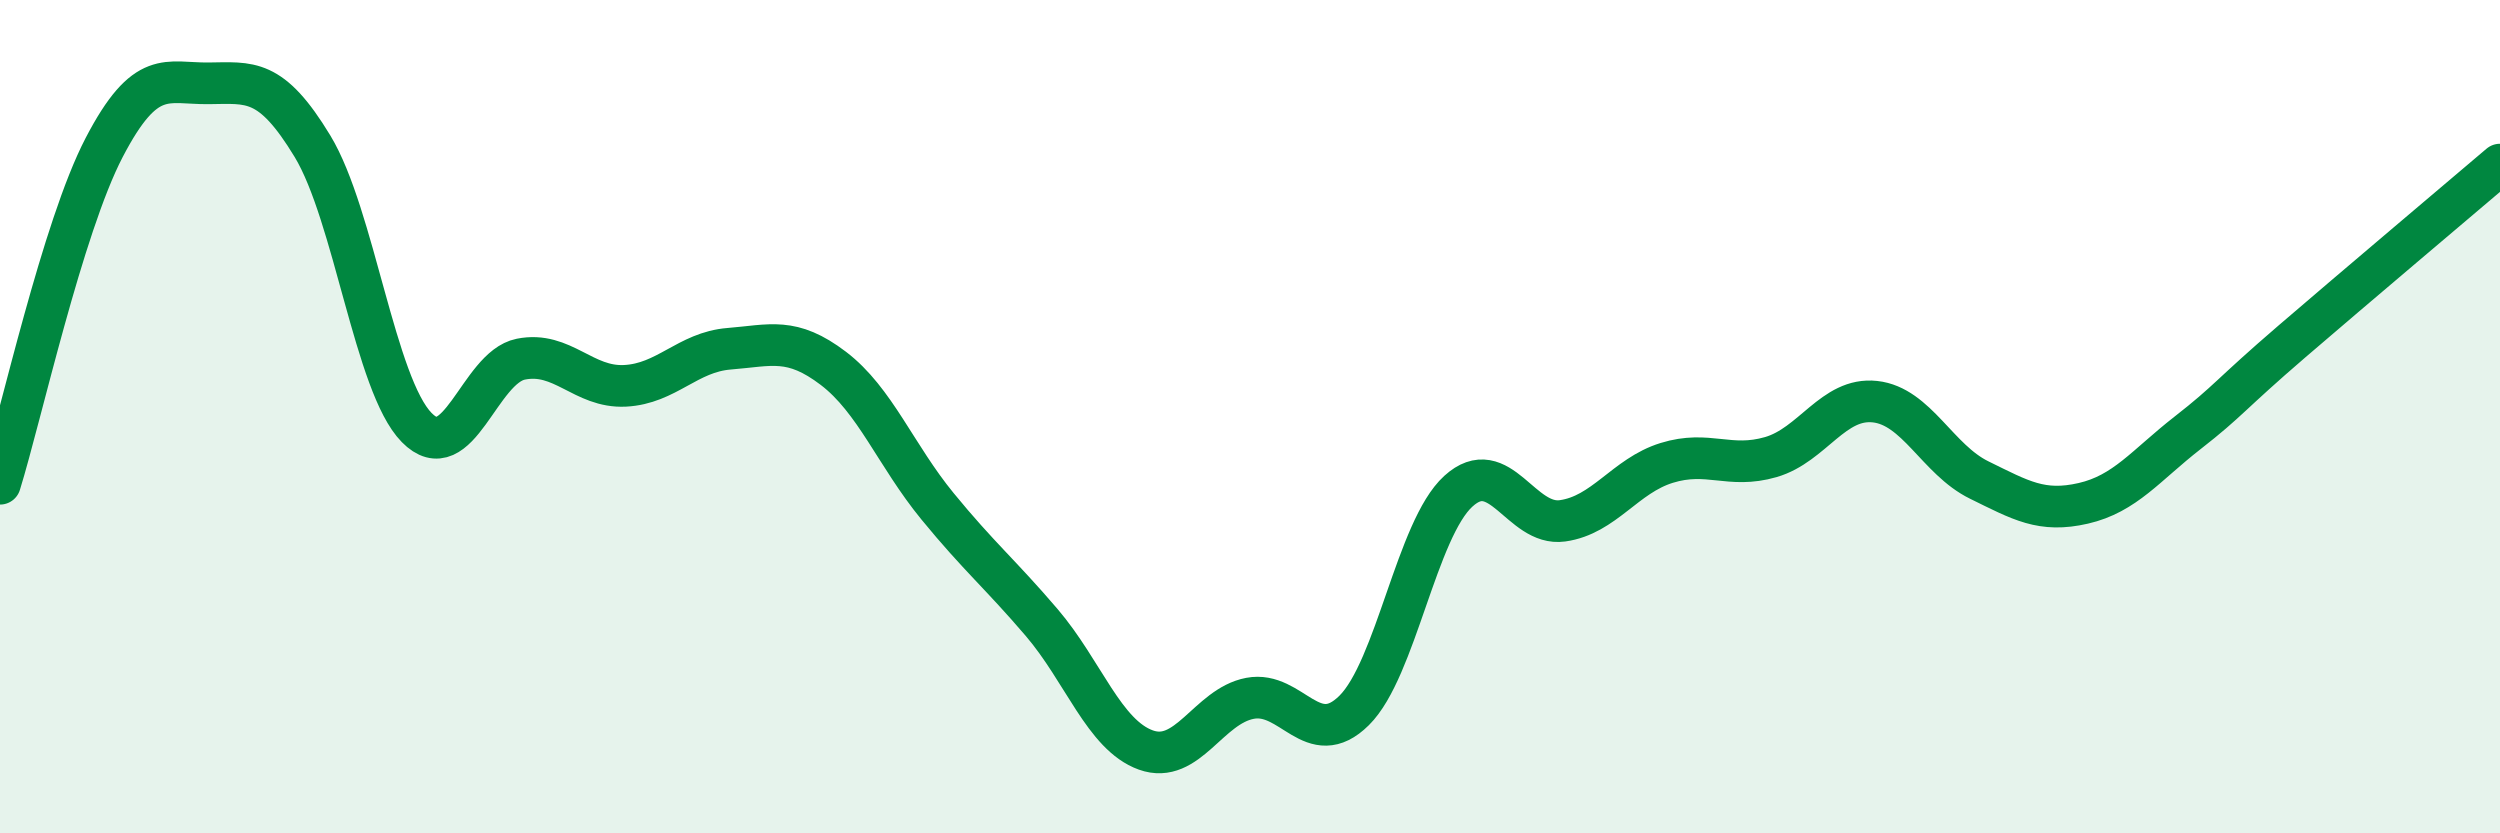
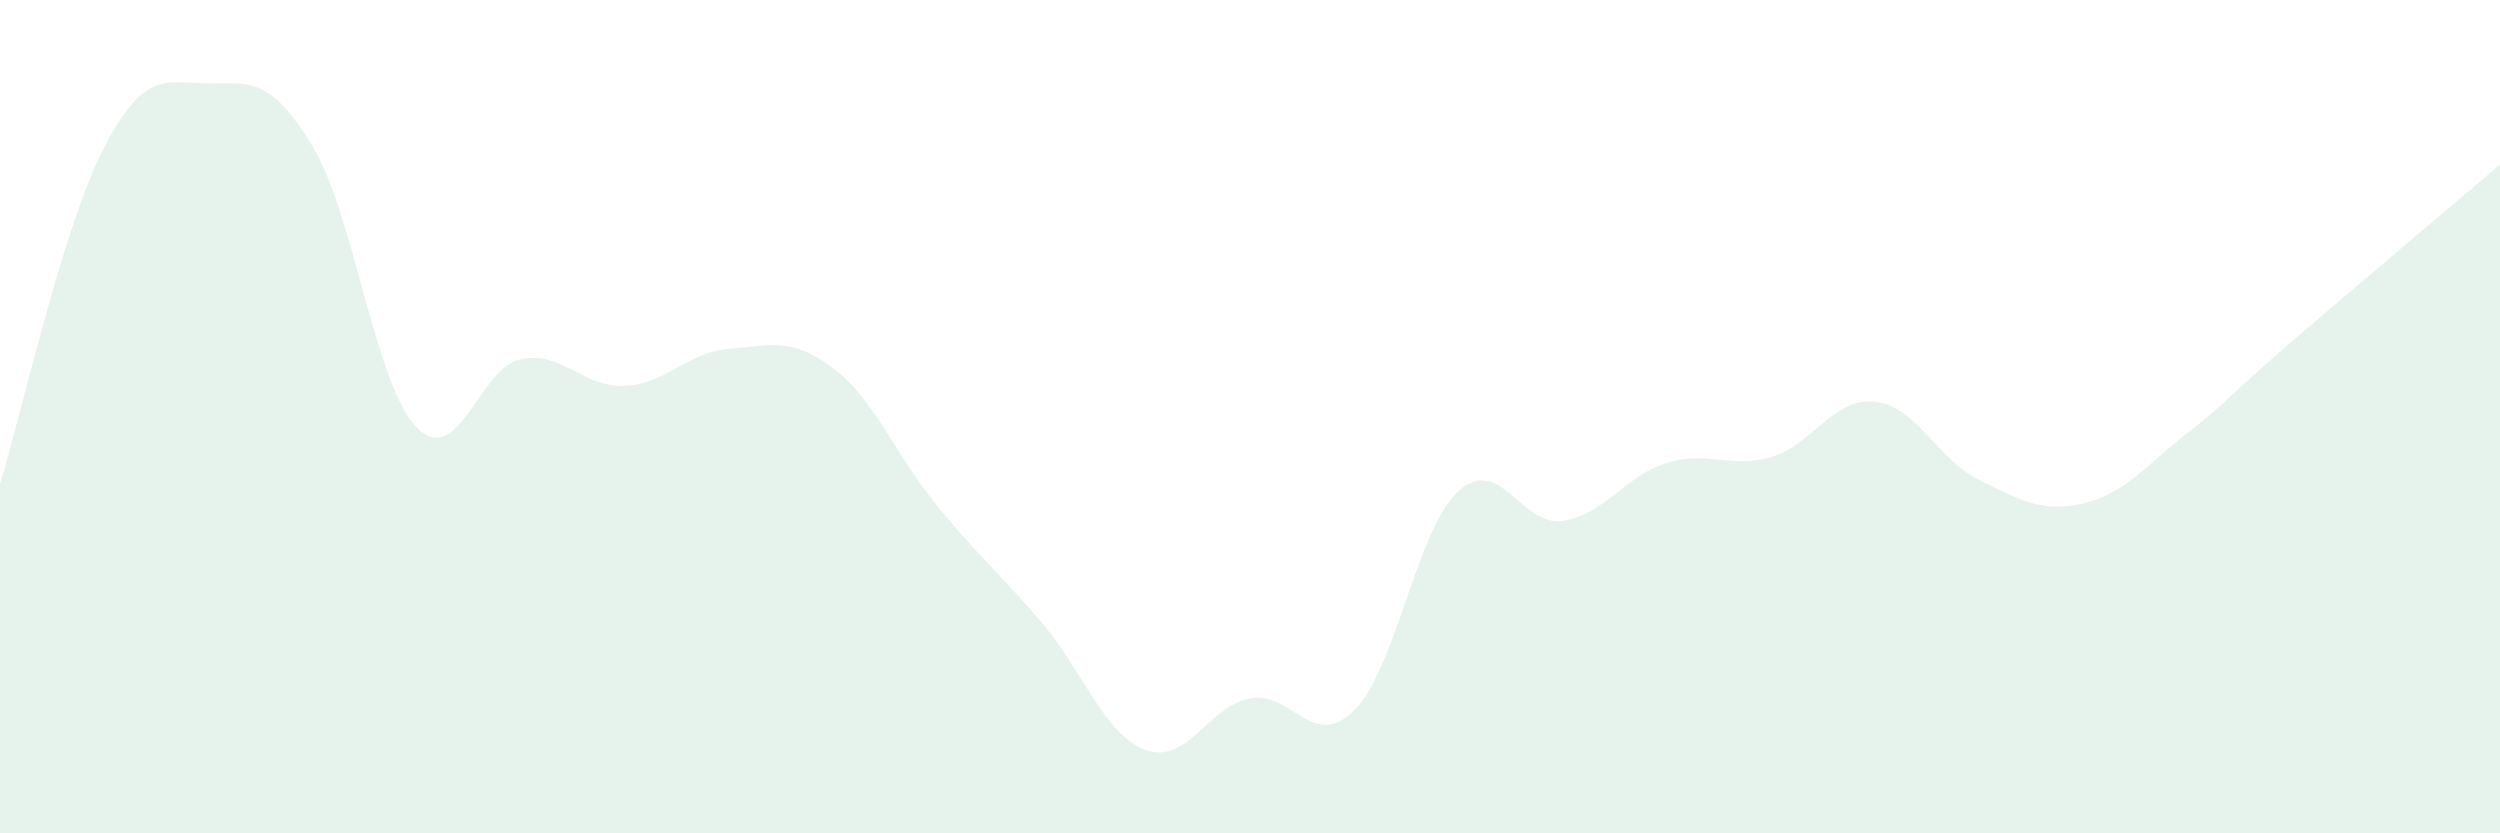
<svg xmlns="http://www.w3.org/2000/svg" width="60" height="20" viewBox="0 0 60 20">
  <path d="M 0,11.61 C 0.5,10 1.5,5.46 2.5,3.54 C 3.5,1.62 4,2.01 5,2 C 6,1.99 6.5,1.86 7.5,3.51 C 8.5,5.16 9,9.24 10,10.26 C 11,11.28 11.5,8.82 12.5,8.62 C 13.5,8.42 14,9.31 15,9.26 C 16,9.21 16.5,8.45 17.5,8.37 C 18.5,8.29 19,8.08 20,8.84 C 21,9.6 21.5,10.93 22.5,12.15 C 23.5,13.37 24,13.77 25,14.94 C 26,16.11 26.5,17.64 27.5,18 C 28.5,18.36 29,16.95 30,16.76 C 31,16.57 31.5,18.04 32.5,17.05 C 33.5,16.06 34,12.7 35,11.79 C 36,10.88 36.5,12.64 37.5,12.5 C 38.5,12.36 39,11.42 40,11.11 C 41,10.8 41.5,11.26 42.5,10.97 C 43.5,10.68 44,9.53 45,9.64 C 46,9.75 46.5,11.03 47.5,11.52 C 48.5,12.01 49,12.31 50,12.08 C 51,11.85 51.5,11.17 52.5,10.39 C 53.5,9.61 53.5,9.49 55,8.2 C 56.5,6.91 59,4.8 60,3.95L60 20L0 20Z" fill="#008740" opacity="0.1" stroke-linecap="round" stroke-linejoin="round" />
-   <path d="M 0,11.61 C 0.5,10 1.5,5.46 2.5,3.54 C 3.5,1.62 4,2.01 5,2 C 6,1.99 6.5,1.86 7.5,3.51 C 8.5,5.16 9,9.24 10,10.26 C 11,11.28 11.5,8.82 12.5,8.62 C 13.5,8.42 14,9.31 15,9.26 C 16,9.21 16.5,8.45 17.5,8.37 C 18.5,8.29 19,8.08 20,8.84 C 21,9.6 21.5,10.93 22.5,12.15 C 23.5,13.37 24,13.77 25,14.94 C 26,16.11 26.5,17.64 27.5,18 C 28.5,18.36 29,16.95 30,16.76 C 31,16.57 31.5,18.04 32.5,17.05 C 33.5,16.06 34,12.7 35,11.79 C 36,10.88 36.5,12.64 37.5,12.5 C 38.5,12.36 39,11.42 40,11.11 C 41,10.8 41.5,11.26 42.5,10.97 C 43.5,10.68 44,9.53 45,9.64 C 46,9.75 46.5,11.03 47.5,11.52 C 48.5,12.01 49,12.31 50,12.08 C 51,11.85 51.5,11.17 52.5,10.39 C 53.5,9.61 53.5,9.49 55,8.2 C 56.5,6.91 59,4.8 60,3.95" stroke="#008740" stroke-width="1" fill="none" stroke-linecap="round" stroke-linejoin="round" />
</svg>